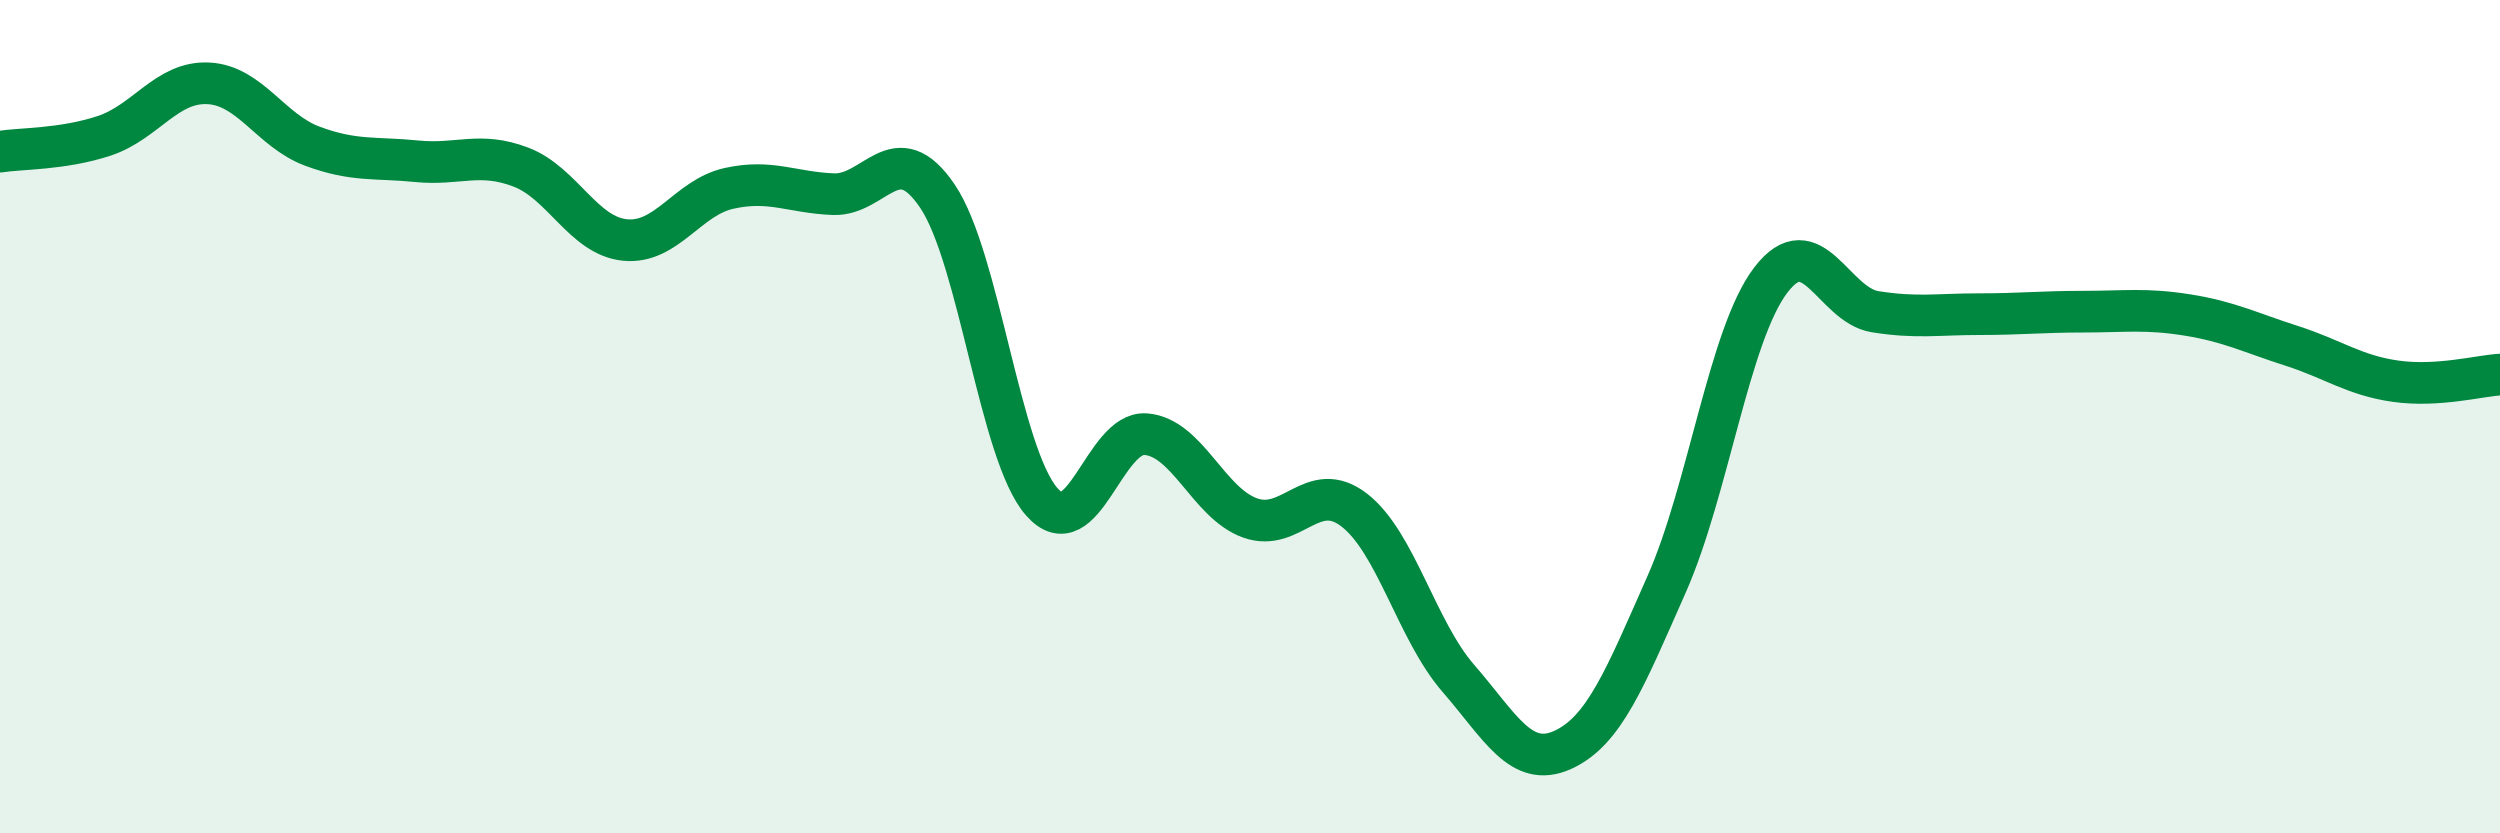
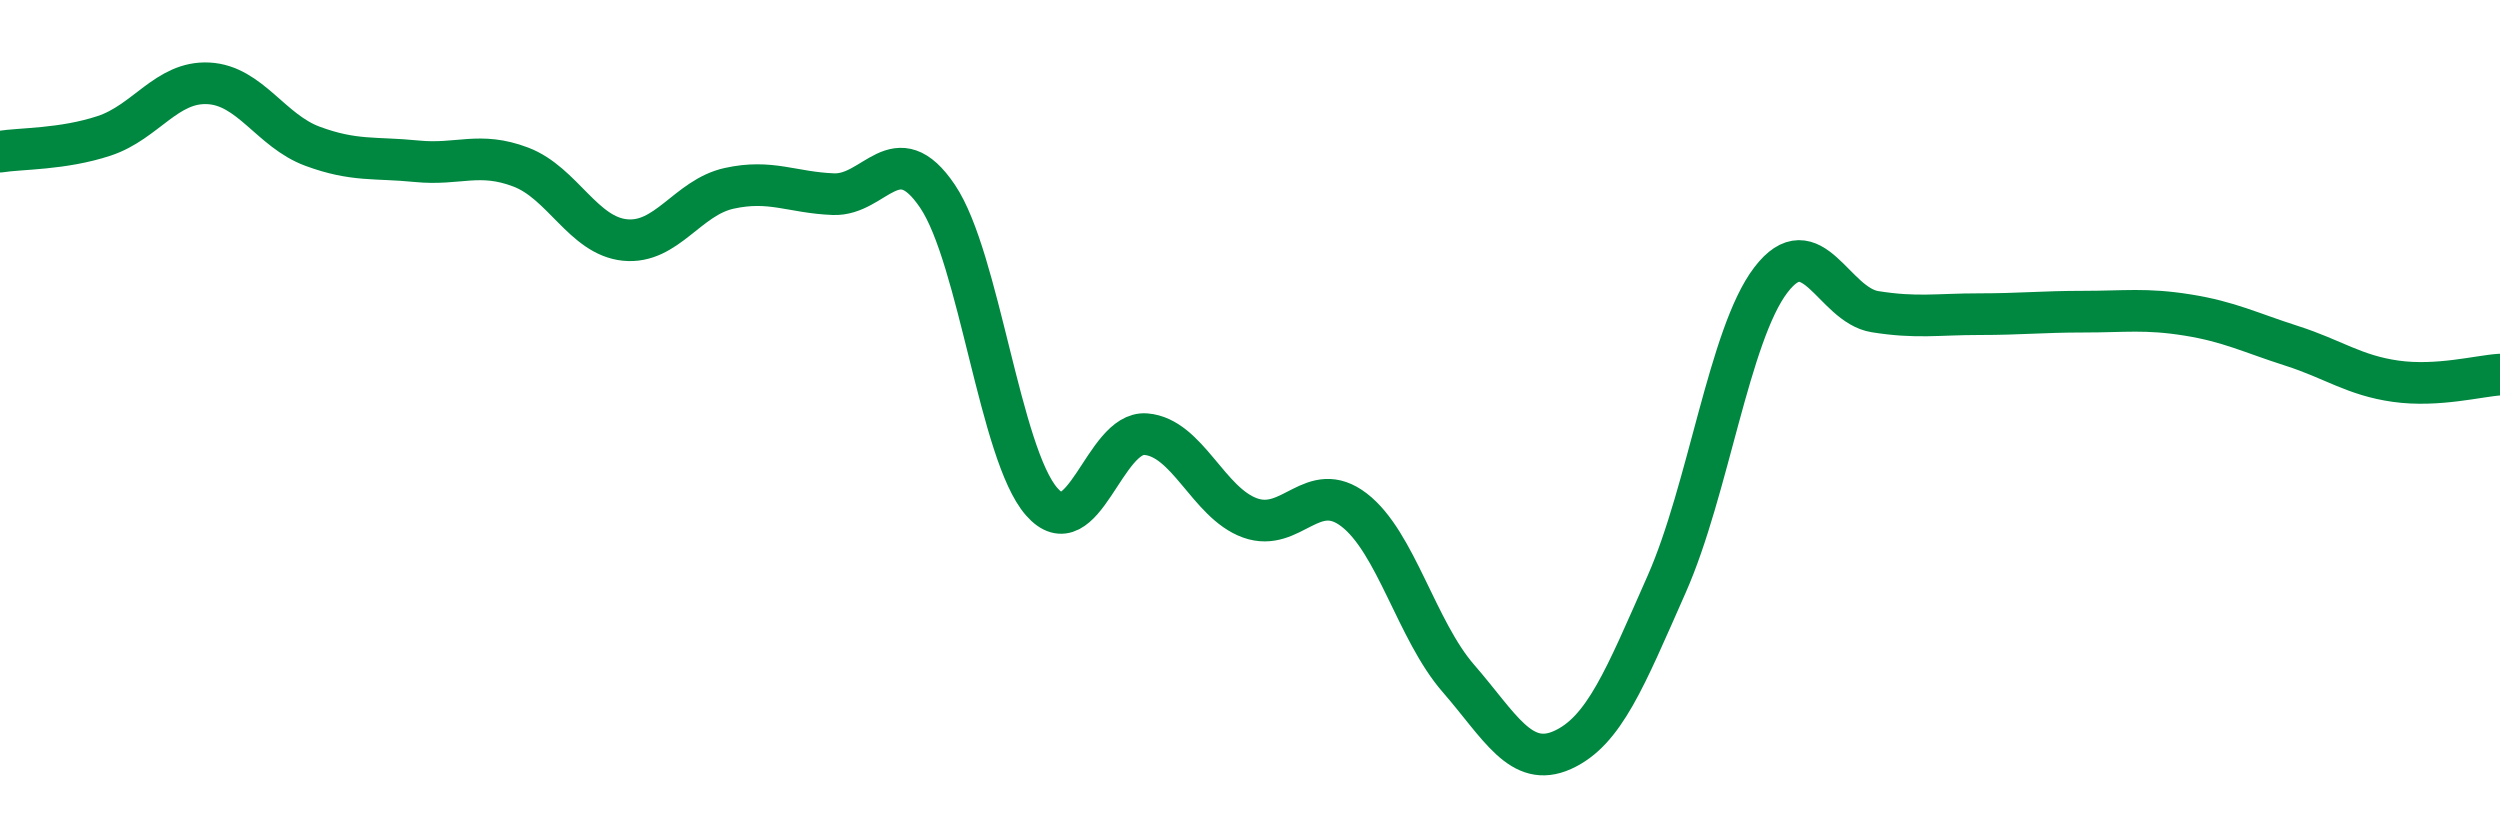
<svg xmlns="http://www.w3.org/2000/svg" width="60" height="20" viewBox="0 0 60 20">
-   <path d="M 0,3.64 C 0.5,3.56 1.5,3.59 2.5,3.26 C 3.5,2.93 4,1.95 5,2 C 6,2.05 6.5,3.14 7.5,3.51 C 8.5,3.88 9,3.77 10,3.87 C 11,3.97 11.5,3.63 12.5,4.01 C 13.5,4.39 14,5.66 15,5.76 C 16,5.86 16.5,4.74 17.5,4.52 C 18.5,4.3 19,4.62 20,4.66 C 21,4.7 21.5,3.23 22.5,4.71 C 23.5,6.19 24,10.9 25,12.04 C 26,13.18 26.5,10.34 27.5,10.42 C 28.5,10.5 29,12.07 30,12.43 C 31,12.79 31.5,11.47 32.5,12.24 C 33.5,13.01 34,15.13 35,16.28 C 36,17.43 36.5,18.45 37.5,18 C 38.5,17.55 39,16.28 40,14.02 C 41,11.76 41.5,8.03 42.5,6.72 C 43.5,5.41 44,7.32 45,7.48 C 46,7.64 46.5,7.54 47.5,7.54 C 48.5,7.54 49,7.48 50,7.48 C 51,7.48 51.5,7.4 52.5,7.56 C 53.5,7.72 54,7.98 55,8.3 C 56,8.62 56.5,9.01 57.5,9.15 C 58.5,9.29 59.5,9.02 60,8.99L60 20L0 20Z" fill="#008740" opacity="0.1" stroke-linecap="round" stroke-linejoin="round" />
  <path d="M 0,3.64 C 0.5,3.56 1.5,3.59 2.5,3.26 C 3.5,2.93 4,1.95 5,2 C 6,2.05 6.5,3.14 7.5,3.51 C 8.5,3.88 9,3.77 10,3.87 C 11,3.97 11.5,3.63 12.5,4.01 C 13.5,4.39 14,5.66 15,5.76 C 16,5.86 16.5,4.74 17.5,4.52 C 18.5,4.3 19,4.62 20,4.66 C 21,4.7 21.5,3.23 22.5,4.71 C 23.5,6.19 24,10.9 25,12.04 C 26,13.18 26.5,10.34 27.5,10.42 C 28.5,10.5 29,12.07 30,12.43 C 31,12.79 31.5,11.47 32.5,12.24 C 33.5,13.01 34,15.13 35,16.28 C 36,17.43 36.5,18.45 37.5,18 C 38.5,17.55 39,16.28 40,14.02 C 41,11.76 41.5,8.03 42.5,6.72 C 43.5,5.41 44,7.32 45,7.48 C 46,7.64 46.5,7.54 47.5,7.54 C 48.5,7.54 49,7.48 50,7.48 C 51,7.48 51.5,7.4 52.5,7.56 C 53.5,7.72 54,7.98 55,8.3 C 56,8.62 56.5,9.01 57.5,9.15 C 58.5,9.29 59.5,9.02 60,8.99" stroke="#008740" stroke-width="1" fill="none" stroke-linecap="round" stroke-linejoin="round" />
</svg>